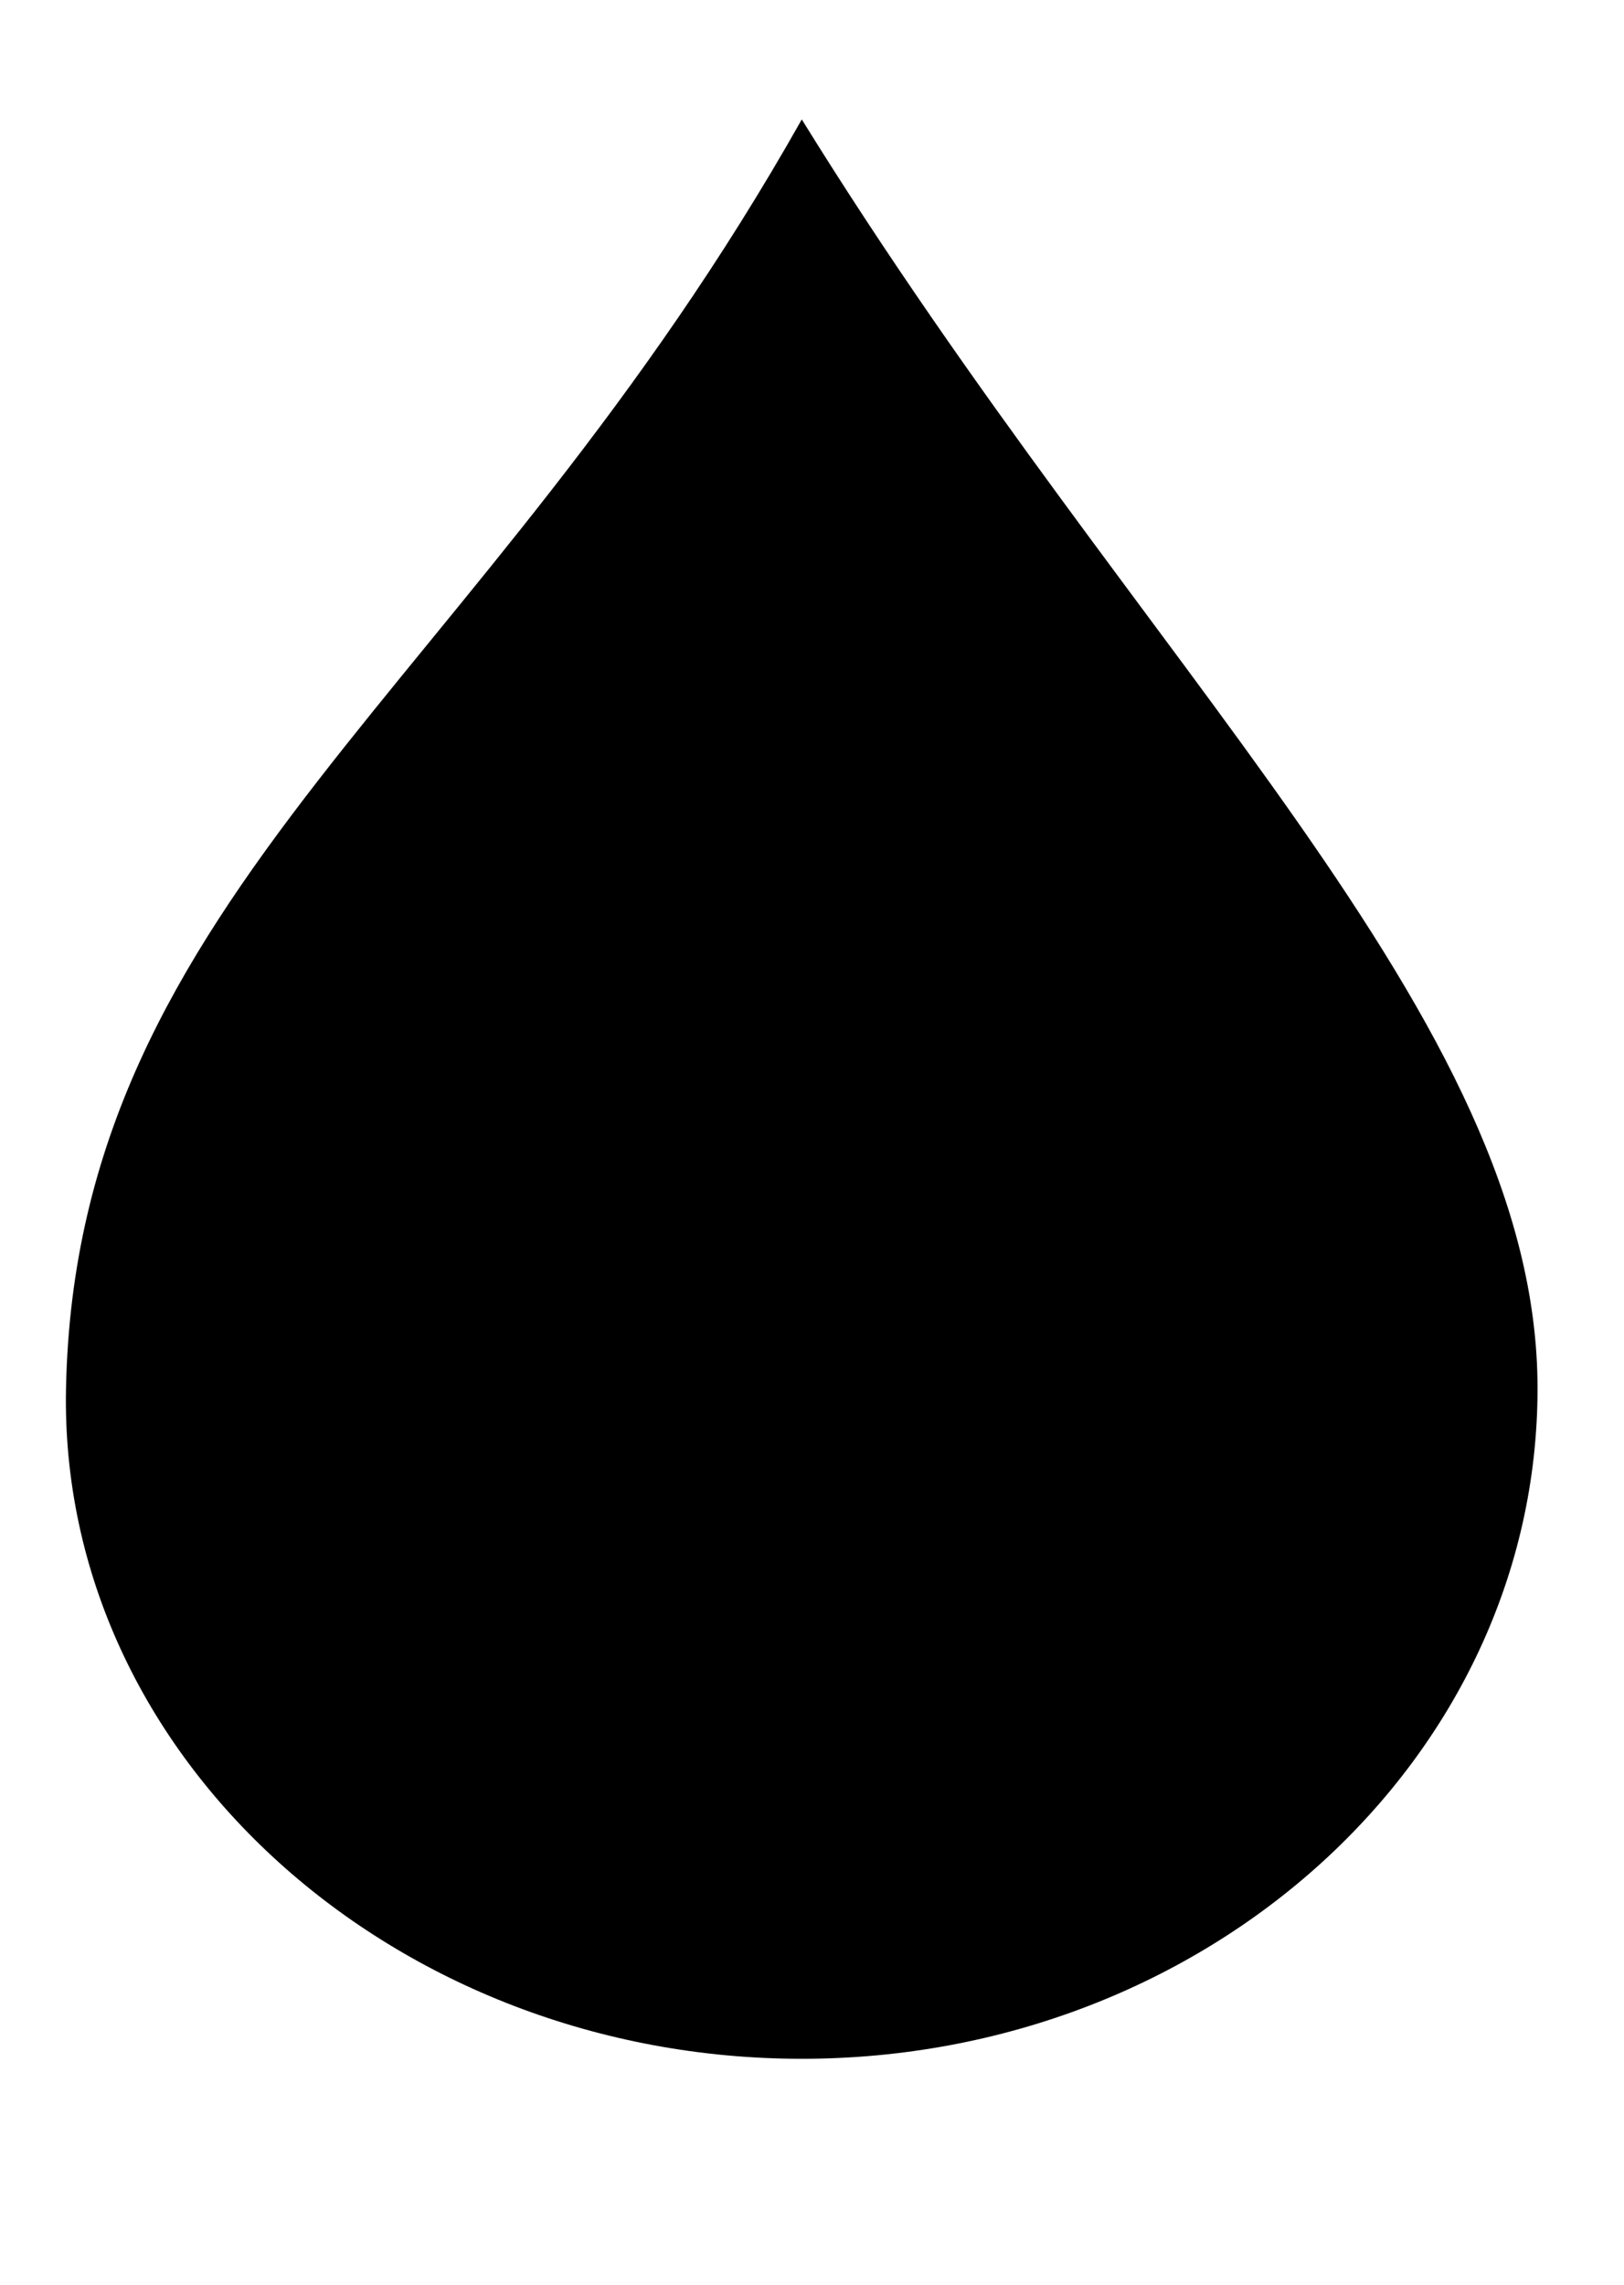
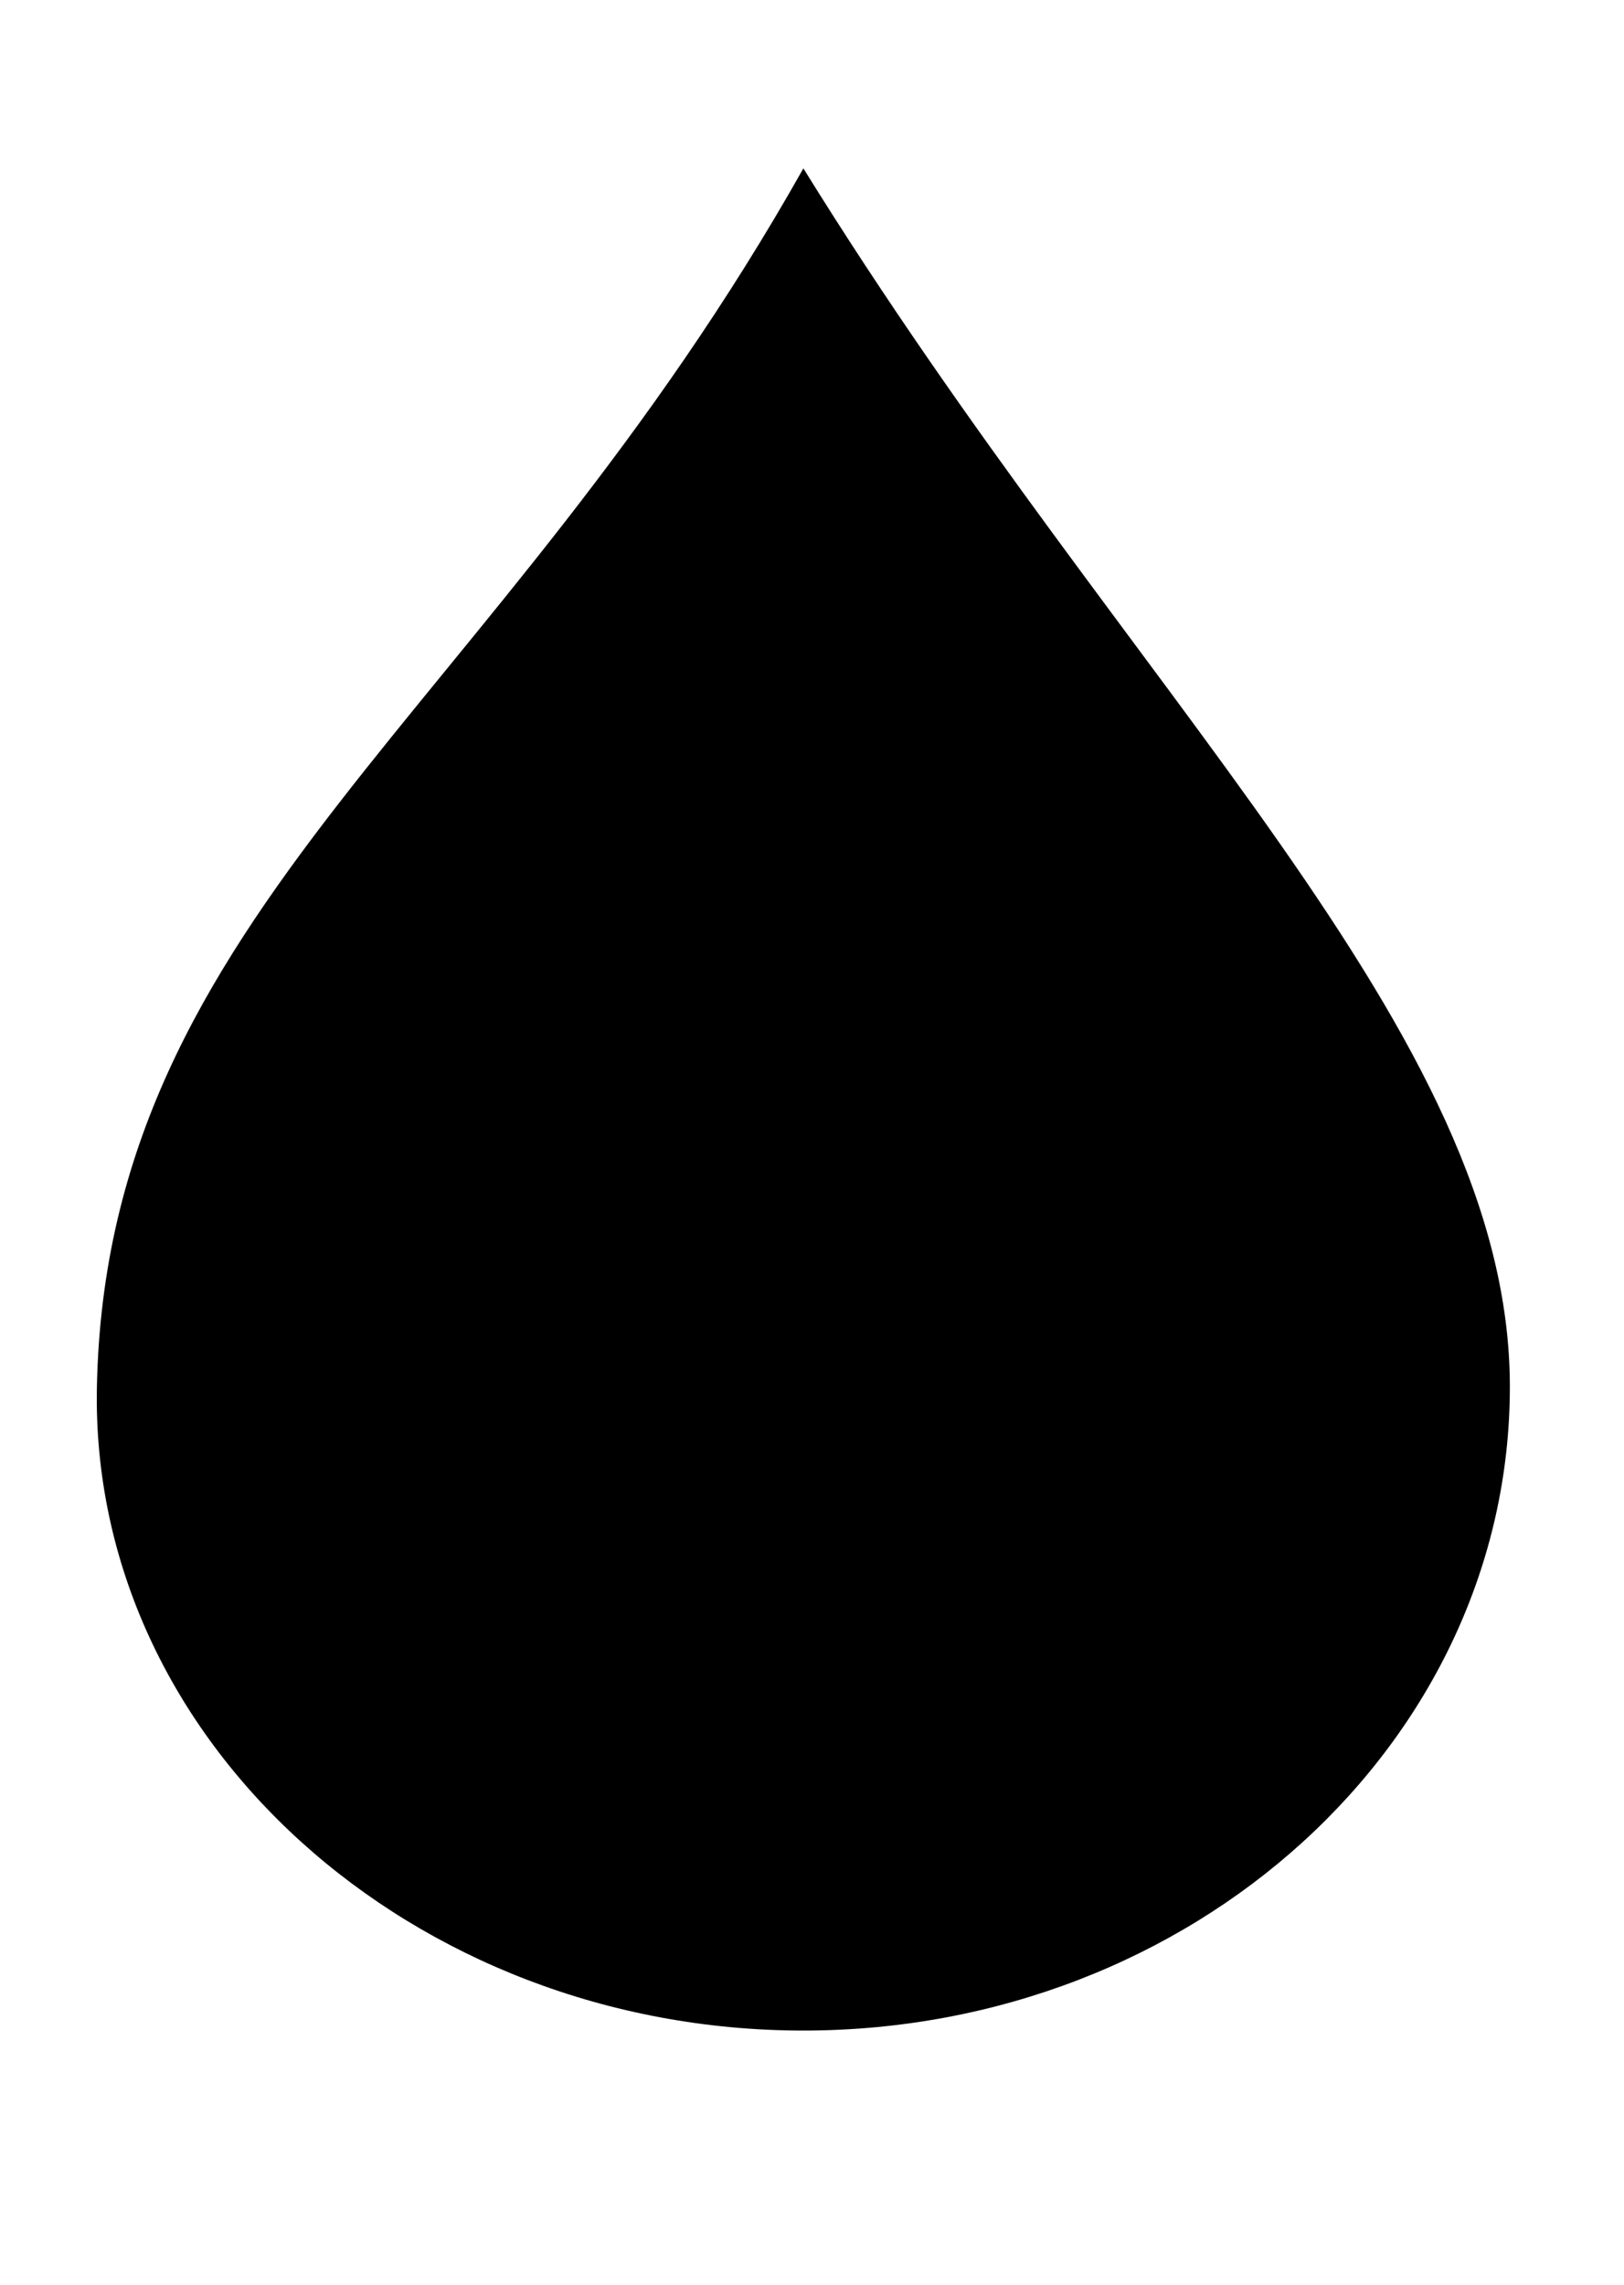
<svg xmlns="http://www.w3.org/2000/svg" width="394.414" height="554.933" OVERFLOW="visible">
  <title>teardrop</title>
  <defs>
    <pattern height="100" width="100" y="0" x="0" patternUnits="userSpaceOnUse" id="gridpattern">
      <image height="100" width="100" y="0" x="0" id="svg_1" />
    </pattern>
  </defs>
  <g>
    <title>Layer 1</title>
    <g id="layer1">
      <g id="g2462">
-         <path d="m373.416,337.133c0,89.866 -80.054,162.8 -178.692,162.8c-98.638,0 -180.517,-72.951 -178.692,-162.8c2.425,-120.522 100.665,-169.612 178.692,-308.133c82.876,133.979 178.692,218.268 178.692,308.133z" STROKE-WIDTH="7" STROKE-MITERLIMIT="4" STROKE-DASHOFFSET="0" MARKER-START="none" MARKER-MID="none" MARKER-END="none" FILL-RULE="evenodd" FILL="#000000" id="path2530" />
        <path d="m366.693,336.755c0,86.288 -76.867,156.32 -171.579,156.32c-94.712,0 -173.331,-70.047 -171.579,-156.32c2.328,-115.725 96.658,-162.861 171.579,-295.868c79.577,128.646 171.579,209.579 171.579,295.868z" STROKE-WIDTH="31" STROKE-MITERLIMIT="4" STROKE-LINEJOIN="bevel" STROKE-LINECAP="square" STROKE-DASHOFFSET="0" MARKER-START="none" MARKER-MID="none" MARKER-END="none" FILL-RULE="evenodd" FILL="#ffffff" id="path3520" />
      </g>
    </g>
  </g>
</svg>